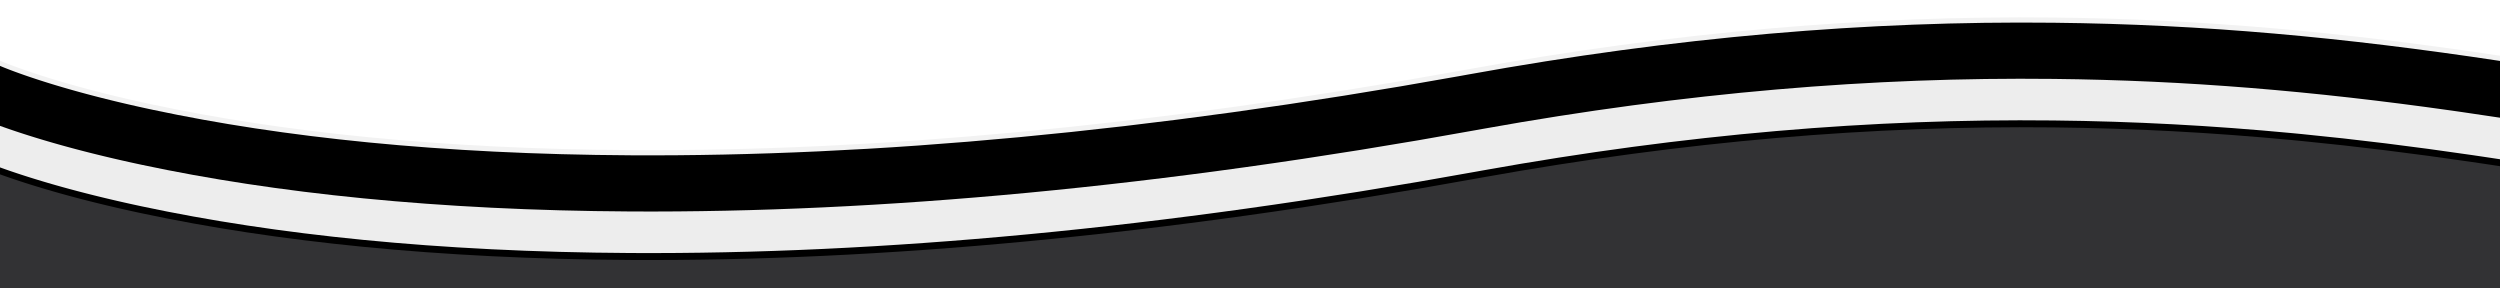
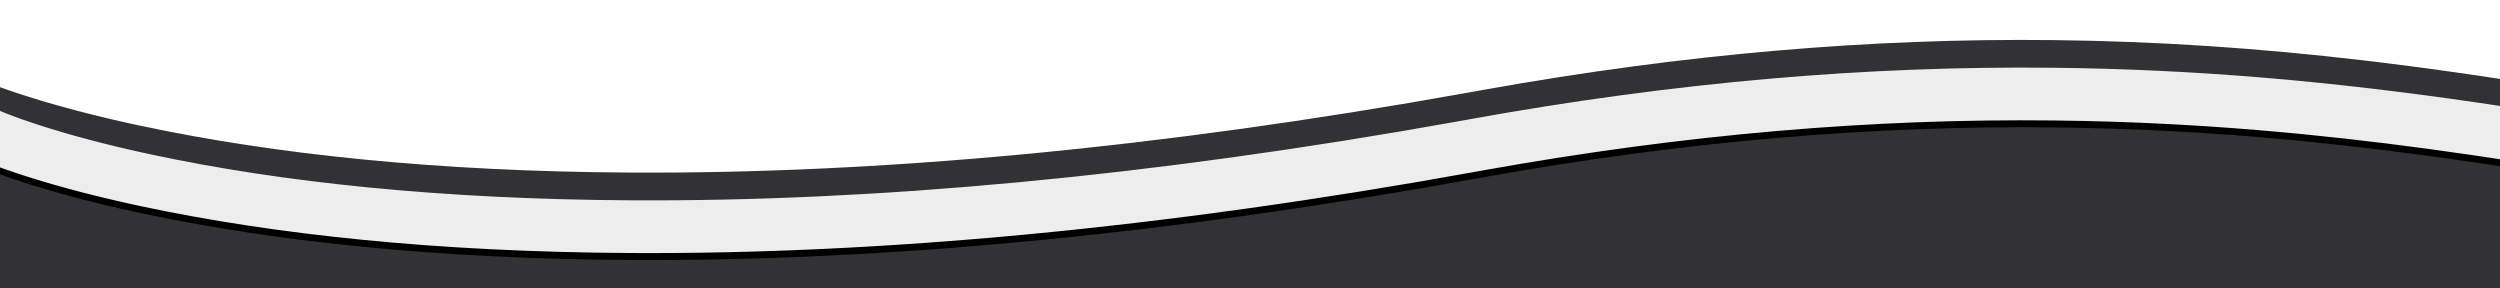
<svg xmlns="http://www.w3.org/2000/svg" xmlns:xlink="http://www.w3.org/1999/xlink" viewBox="0 0 1440 166" version="1.1">
  <title>gray-wave-bottom-dark</title>
  <defs>
    <path d="M1183.166,29.03 C1265.205,29.933 1342.486,36.72 1428.212,49.27 L1434.277,50.166 L1440,51.024 L1440,81.729 L1435.859,81.098 C1433.851,80.794 1431.849,80.494 1429.851,80.197 L1423.873,79.314 C1390.079,74.366 1357.646,70.329 1325.735,67.21 L1320.109,66.669 C1274.204,62.329 1229.282,59.894 1182.832,59.383 C1078.692,58.237 970.984,67.178 854.49,88.098 L850.957,88.736 C668.245,121.877 505.974,136.531 363.34,135.741 C251.727,135.123 158.14,125.154 81.784,108.885 L80.299,108.567 L77.353,107.929 L74.44,107.288 L71.559,106.644 L68.71,105.997 C68.238,105.888 67.768,105.78 67.298,105.672 L64.498,105.02 L61.73,104.366 C61.271,104.257 60.814,104.148 60.358,104.038 L57.638,103.38 L54.95,102.72 L52.295,102.057 L49.671,101.392 L47.08,100.725 L44.521,100.056 C44.097,99.944 43.674,99.832 43.253,99.72 L40.741,99.049 C39.91,98.824 39.083,98.6 38.262,98.375 L35.814,97.7 C35.409,97.587 35.005,97.475 34.602,97.362 L32.203,96.685 L29.835,96.006 L27.499,95.326 C27.112,95.213 26.727,95.1 26.343,94.986 L24.054,94.305 L21.797,93.623 L19.572,92.94 L17.379,92.256 L15.217,91.572 C14.86,91.458 14.504,91.344 14.149,91.23 L12.034,90.545 L10.097,89.908 L8.347,89.325 L6.642,88.748 C6.362,88.653 6.083,88.558 5.807,88.463 L4.169,87.897 L2.576,87.339 L1.027,86.789 L0,86.419 L0,53.87 L0.515,54.092 L1.238,54.393 L2.455,54.888 L3.353,55.246 L4.322,55.626 L5.494,56.079 L6.71,56.541 L8.617,57.252 L9.944,57.737 L11.315,58.231 L12.73,58.733 L14.19,59.244 L15.694,59.763 L17.243,60.29 L18.836,60.825 L20.474,61.367 L22.461,62.016 L24.48,62.665 C24.819,62.773 25.159,62.881 25.501,62.989 L27.567,63.638 L29.665,64.286 L31.794,64.934 L33.954,65.582 C34.317,65.69 34.681,65.798 35.047,65.906 L37.255,66.553 L39.495,67.199 C39.871,67.307 40.248,67.414 40.626,67.522 L42.914,68.167 L45.233,68.811 L47.584,69.454 C47.978,69.561 48.374,69.668 48.771,69.775 L51.17,70.416 C51.572,70.523 51.976,70.629 52.381,70.736 L54.827,71.375 C55.238,71.481 55.65,71.588 56.063,71.694 L58.557,72.331 C58.975,72.437 59.395,72.542 59.816,72.648 L62.358,73.282 L64.933,73.915 C65.364,74.02 65.797,74.125 66.232,74.23 L68.854,74.859 C69.294,74.964 69.735,75.068 70.177,75.173 L72.847,75.799 L75.55,76.422 L78.285,77.043 C78.743,77.146 79.203,77.25 79.664,77.353 L82.447,77.97 L85.262,78.584 L88.11,79.196 C162.425,95.031 253.949,104.78 363.508,105.387 C502.829,106.158 661.434,91.969 840.119,59.847 L845.54,58.868 C965.292,37.147 1076.051,27.851 1183.166,29.03 Z" id="path-1" />
    <filter x="-1.7%" y="-19.2%" width="103.4%" height="145.9%" filterUnits="objectBoundingBox" id="filter-2">
      <feOffset dx="0" dy="4" in="SourceAlpha" result="shadowOffsetOuter1" />
      <feGaussianBlur stdDeviation="7.5" in="shadowOffsetOuter1" result="shadowBlurOuter1" />
      <feColorMatrix values="0 0 0 0 0   0 0 0 0 0   0 0 0 0 0  0 0 0 0.25 0" type="matrix" in="shadowBlurOuter1" />
    </filter>
-     <path d="M1183.166,0.099 C1268.948,1.043 1349.528,8.421 1440,22.094 L1440,52.797 C1432.573,51.662 1425.218,50.569 1417.923,49.52 L1412.001,48.675 C1332.225,37.397 1259.617,31.297 1182.832,30.452 C1078.692,29.306 970.984,38.247 854.49,59.168 L850.957,59.805 C668.245,92.946 505.974,107.6 363.34,106.81 C251.727,106.192 158.14,96.224 81.784,79.954 L78.822,79.318 L75.893,78.678 C75.407,78.571 74.923,78.464 74.44,78.357 L71.559,77.713 L68.71,77.066 L65.894,76.416 L63.11,75.763 L60.358,75.107 C59.902,74.998 59.447,74.888 58.994,74.779 L56.29,74.119 C55.394,73.899 54.504,73.679 53.619,73.458 L50.979,72.794 L48.372,72.128 L45.796,71.46 L43.253,70.79 L40.741,70.118 L38.262,69.444 C37.851,69.332 37.442,69.22 37.034,69.107 L34.602,68.431 C34.2,68.319 33.799,68.206 33.399,68.093 L31.015,67.415 L28.663,66.736 C28.273,66.623 27.885,66.509 27.499,66.396 L25.194,65.715 L22.922,65.033 L20.681,64.351 L18.472,63.667 L16.294,62.984 L14.149,62.299 C13.794,62.185 13.44,62.071 13.087,61.957 L10.989,61.272 L9.217,60.685 L7.489,60.105 L5.807,59.532 L3.367,58.687 L1.796,58.133 L0.27,57.587 L0,57.488 L0,24.942 L0.131,24.999 L0.868,25.309 L1.626,25.622 L2.895,26.134 L3.829,26.503 L5.494,27.148 L7.335,27.845 L8.617,28.321 L9.944,28.806 L11.315,29.3 L13.455,30.057 L14.936,30.572 L16.463,31.095 L18.034,31.626 L20.474,32.437 L22.461,33.085 C22.795,33.194 23.13,33.302 23.467,33.41 L25.501,34.058 L27.567,34.707 L29.665,35.356 C30.017,35.464 30.37,35.572 30.725,35.68 L32.87,36.328 L35.047,36.975 C35.412,37.083 35.779,37.191 36.147,37.299 L38.371,37.945 L40.626,38.591 C41.005,38.699 41.385,38.806 41.766,38.914 L44.069,39.558 L46.404,40.202 L48.771,40.844 L51.17,41.485 L53.6,42.125 L56.063,42.763 C56.889,42.976 57.72,43.188 58.557,43.4 L61.083,44.035 L63.641,44.668 C64.07,44.773 64.501,44.879 64.933,44.984 L67.539,45.614 L70.177,46.242 L72.847,46.868 L75.55,47.492 L78.285,48.113 C78.743,48.216 79.203,48.319 79.664,48.422 L82.447,49.039 L85.262,49.654 L88.11,50.265 C162.425,66.1 253.949,75.849 363.508,76.456 C502.829,77.227 661.434,63.038 840.119,30.917 L845.54,29.938 C965.292,8.216 1076.05,-1.08 1183.166,0.099 Z" id="path-3" />
    <filter x="-1.7%" y="-18.7%" width="103.5%" height="146.8%" filterUnits="objectBoundingBox" id="filter-4">
      <feOffset dx="0" dy="5" in="SourceAlpha" result="shadowOffsetOuter1" />
      <feGaussianBlur stdDeviation="7.5" in="shadowOffsetOuter1" result="shadowBlurOuter1" />
      <feColorMatrix values="0 0 0 0 0   0 0 0 0 0   0 0 0 0 0  0 0 0 0.1 0" type="matrix" in="shadowBlurOuter1" />
    </filter>
    <filter x="-1.7%" y="-17.8%" width="103.3%" height="144.9%" filterUnits="objectBoundingBox" id="filter-5">
      <feGaussianBlur stdDeviation="7.5" in="SourceAlpha" result="shadowBlurInner1" />
      <feOffset dx="0" dy="3" in="shadowBlurInner1" result="shadowOffsetInner1" />
      <feComposite in="shadowOffsetInner1" in2="SourceAlpha" operator="arithmetic" k2="-1" k3="1" result="shadowInnerInner1" />
      <feColorMatrix values="0 0 0 0 0   0 0 0 0 0   0 0 0 0 0  0 0 0 0.1 0" type="matrix" in="shadowInnerInner1" />
    </filter>
  </defs>
  <g id="Page-1" stroke="none" stroke-width="1" fill="none" fill-rule="evenodd">
    <g id="gray-wave-bottom-dark" transform="translate(0, 10)">
      <path d="M854.242,41.792 C970.736,20.886 1078.444,11.952 1182.584,13.097 C1242.993,13.762 1300.817,17.676 1361.58,24.803 L1365.23,25.235 L1370.971,25.927 C1393.452,28.672 1416.369,31.851 1440,35.464 L1440,156 L0,156 L0,40.201 L0.779,40.484 L2.328,41.034 L3.921,41.591 L5.559,42.156 L7.241,42.728 L8.969,43.308 L10.741,43.895 L12.839,44.579 L13.901,44.921 L16.046,45.605 L18.224,46.288 L20.433,46.971 L22.674,47.653 L24.946,48.335 L27.832,49.185 L30.767,50.033 L33.752,50.88 L37.399,51.893 L40.493,52.734 L43.005,53.406 L45.548,54.075 L48.124,54.743 L50.731,55.408 L53.371,56.072 L54.702,56.403 L56.042,56.733 L58.746,57.392 L60.11,57.72 L62.862,58.375 L65.646,59.028 L68.462,59.677 L71.311,60.324 L74.917,61.128 L78.574,61.927 L81.536,62.563 C157.892,78.821 251.479,88.783 363.092,89.4 C504.299,90.181 664.753,75.838 845.234,43.417 L854.242,41.792 Z" id="Path" fill="#323234" />
      <g id="Combined-Shape">
        <use fill="black" fill-opacity="1" filter="url(#filter-2)" xlink:href="#path-1" />
        <use fill="#EDEDED" fill-rule="evenodd" xlink:href="#path-1" />
      </g>
      <g id="Combined-Shape" fill-rule="nonzero">
        <use fill="black" fill-opacity="1" filter="url(#filter-4)" xlink:href="#path-3" />
        <use fill="#F2F2F2" xlink:href="#path-3" />
        <use fill="black" fill-opacity="1" filter="url(#filter-5)" xlink:href="#path-3" />
      </g>
    </g>
  </g>
</svg>